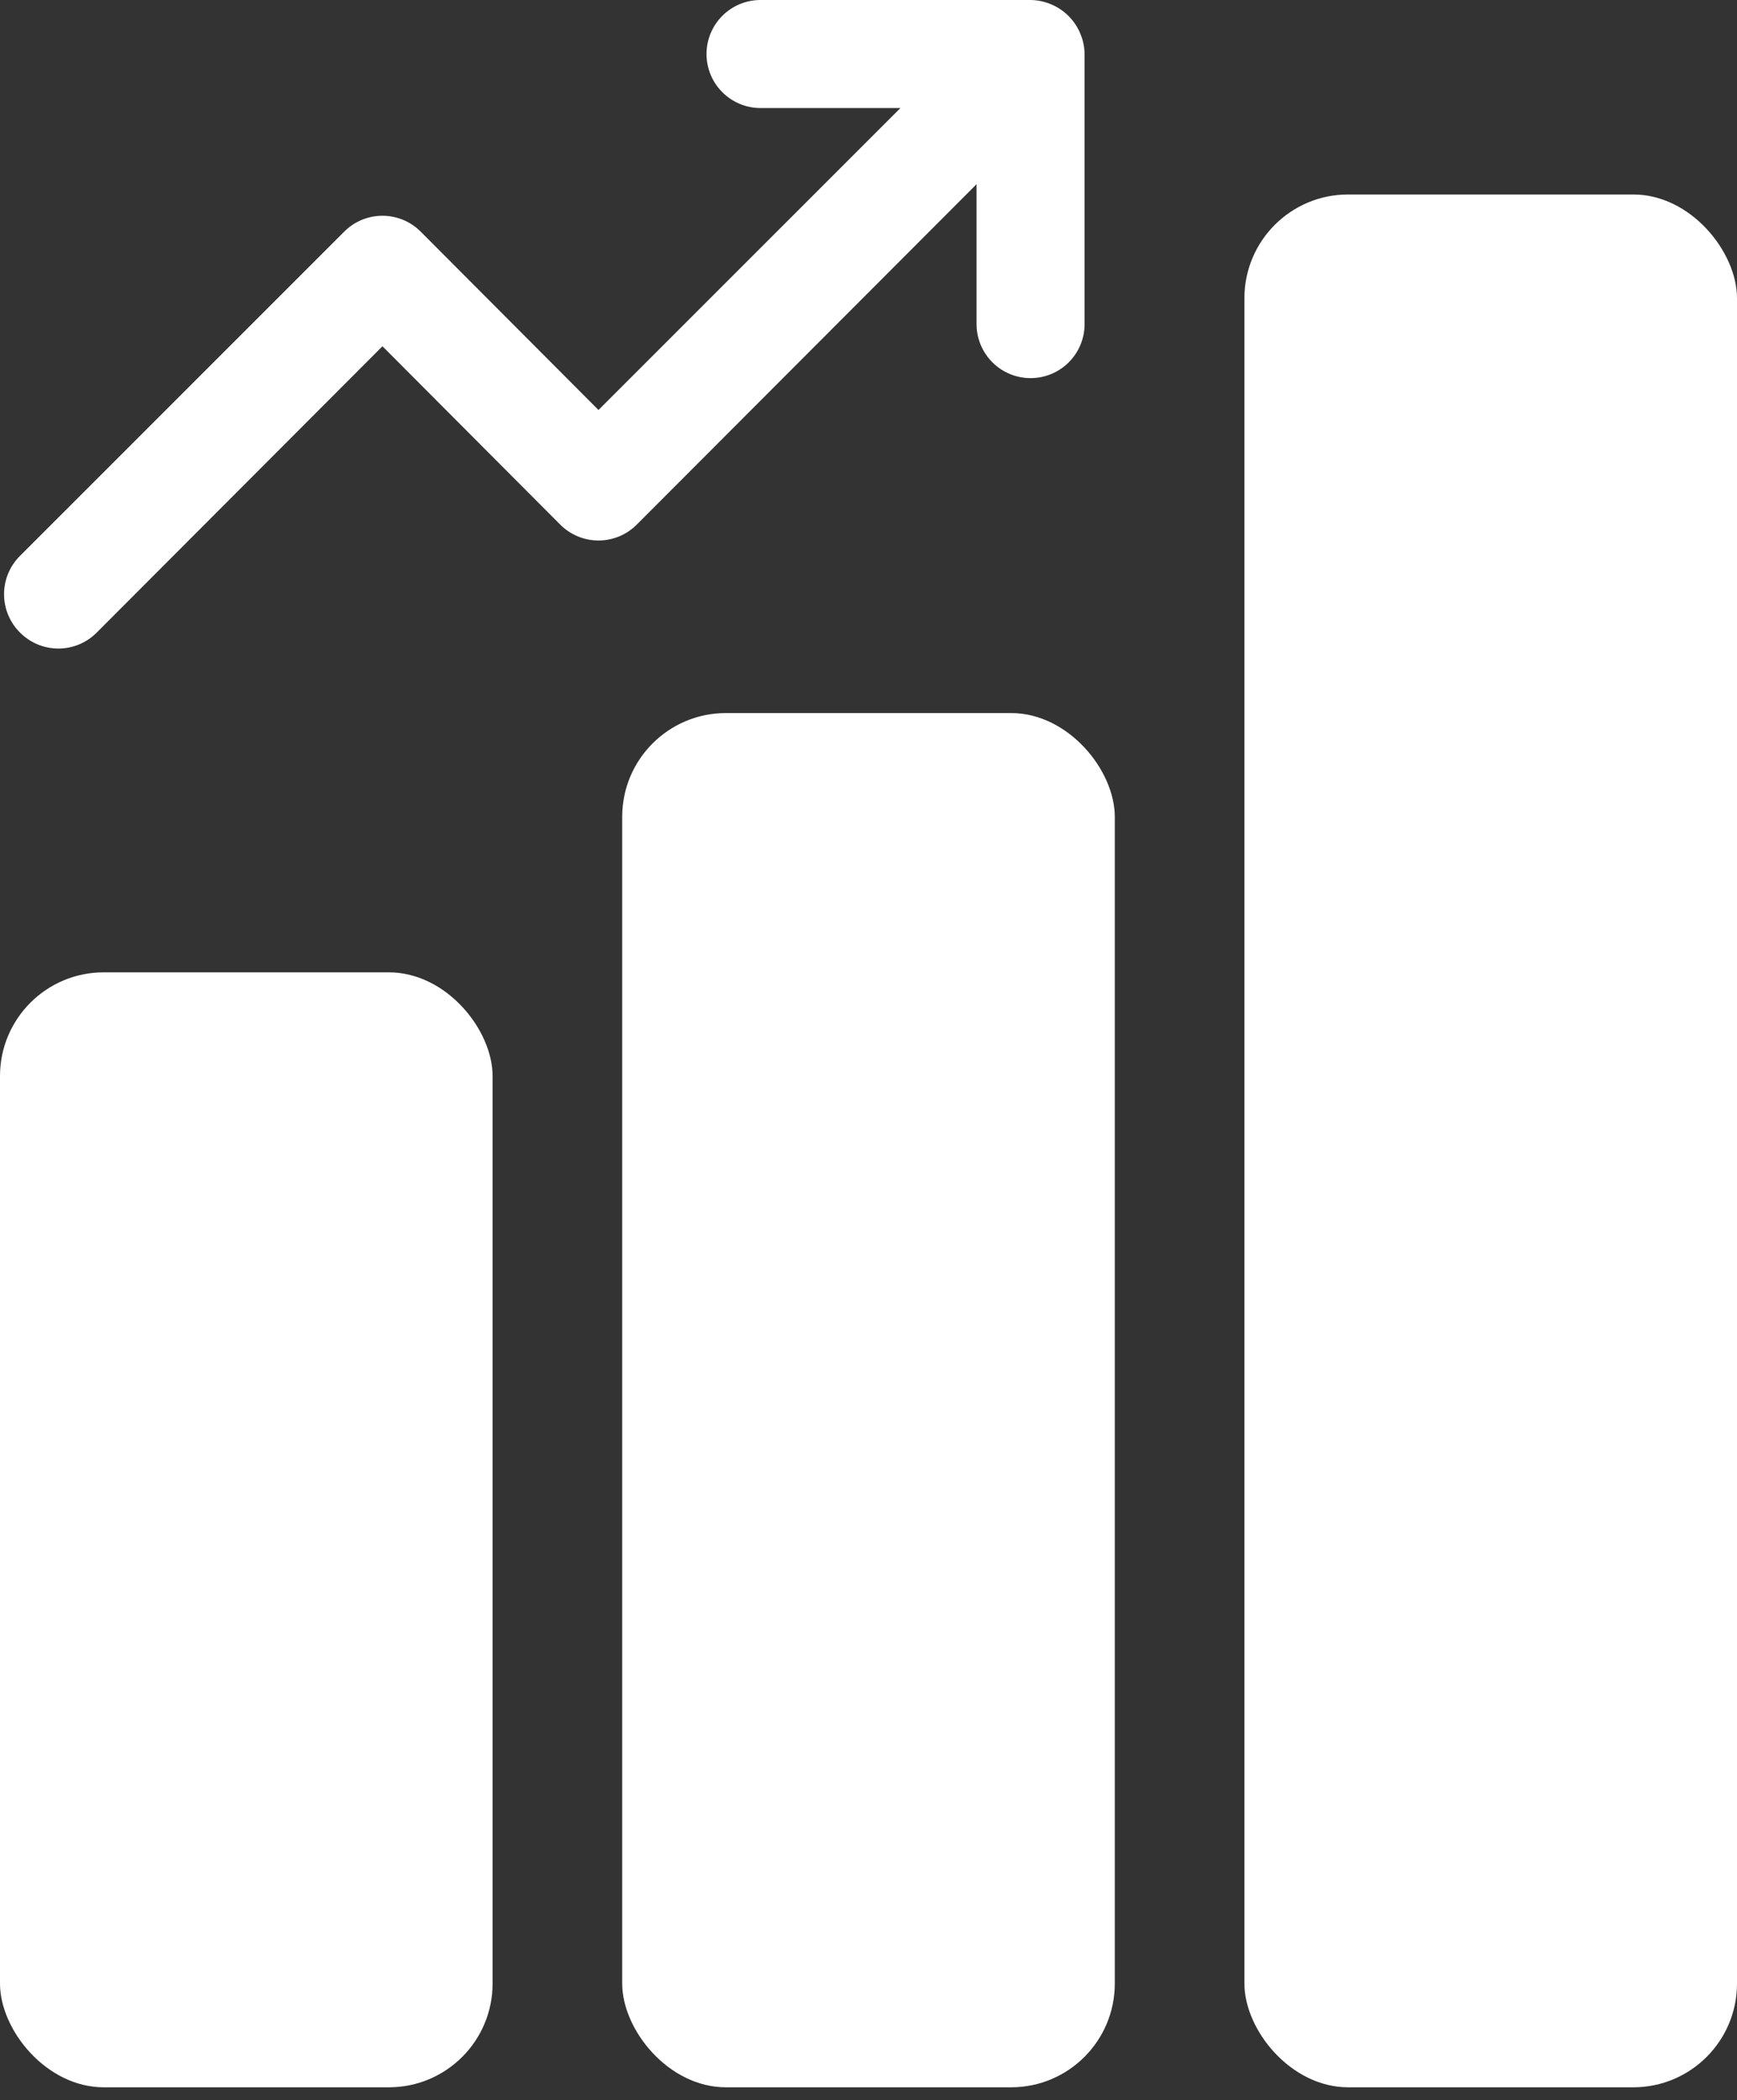
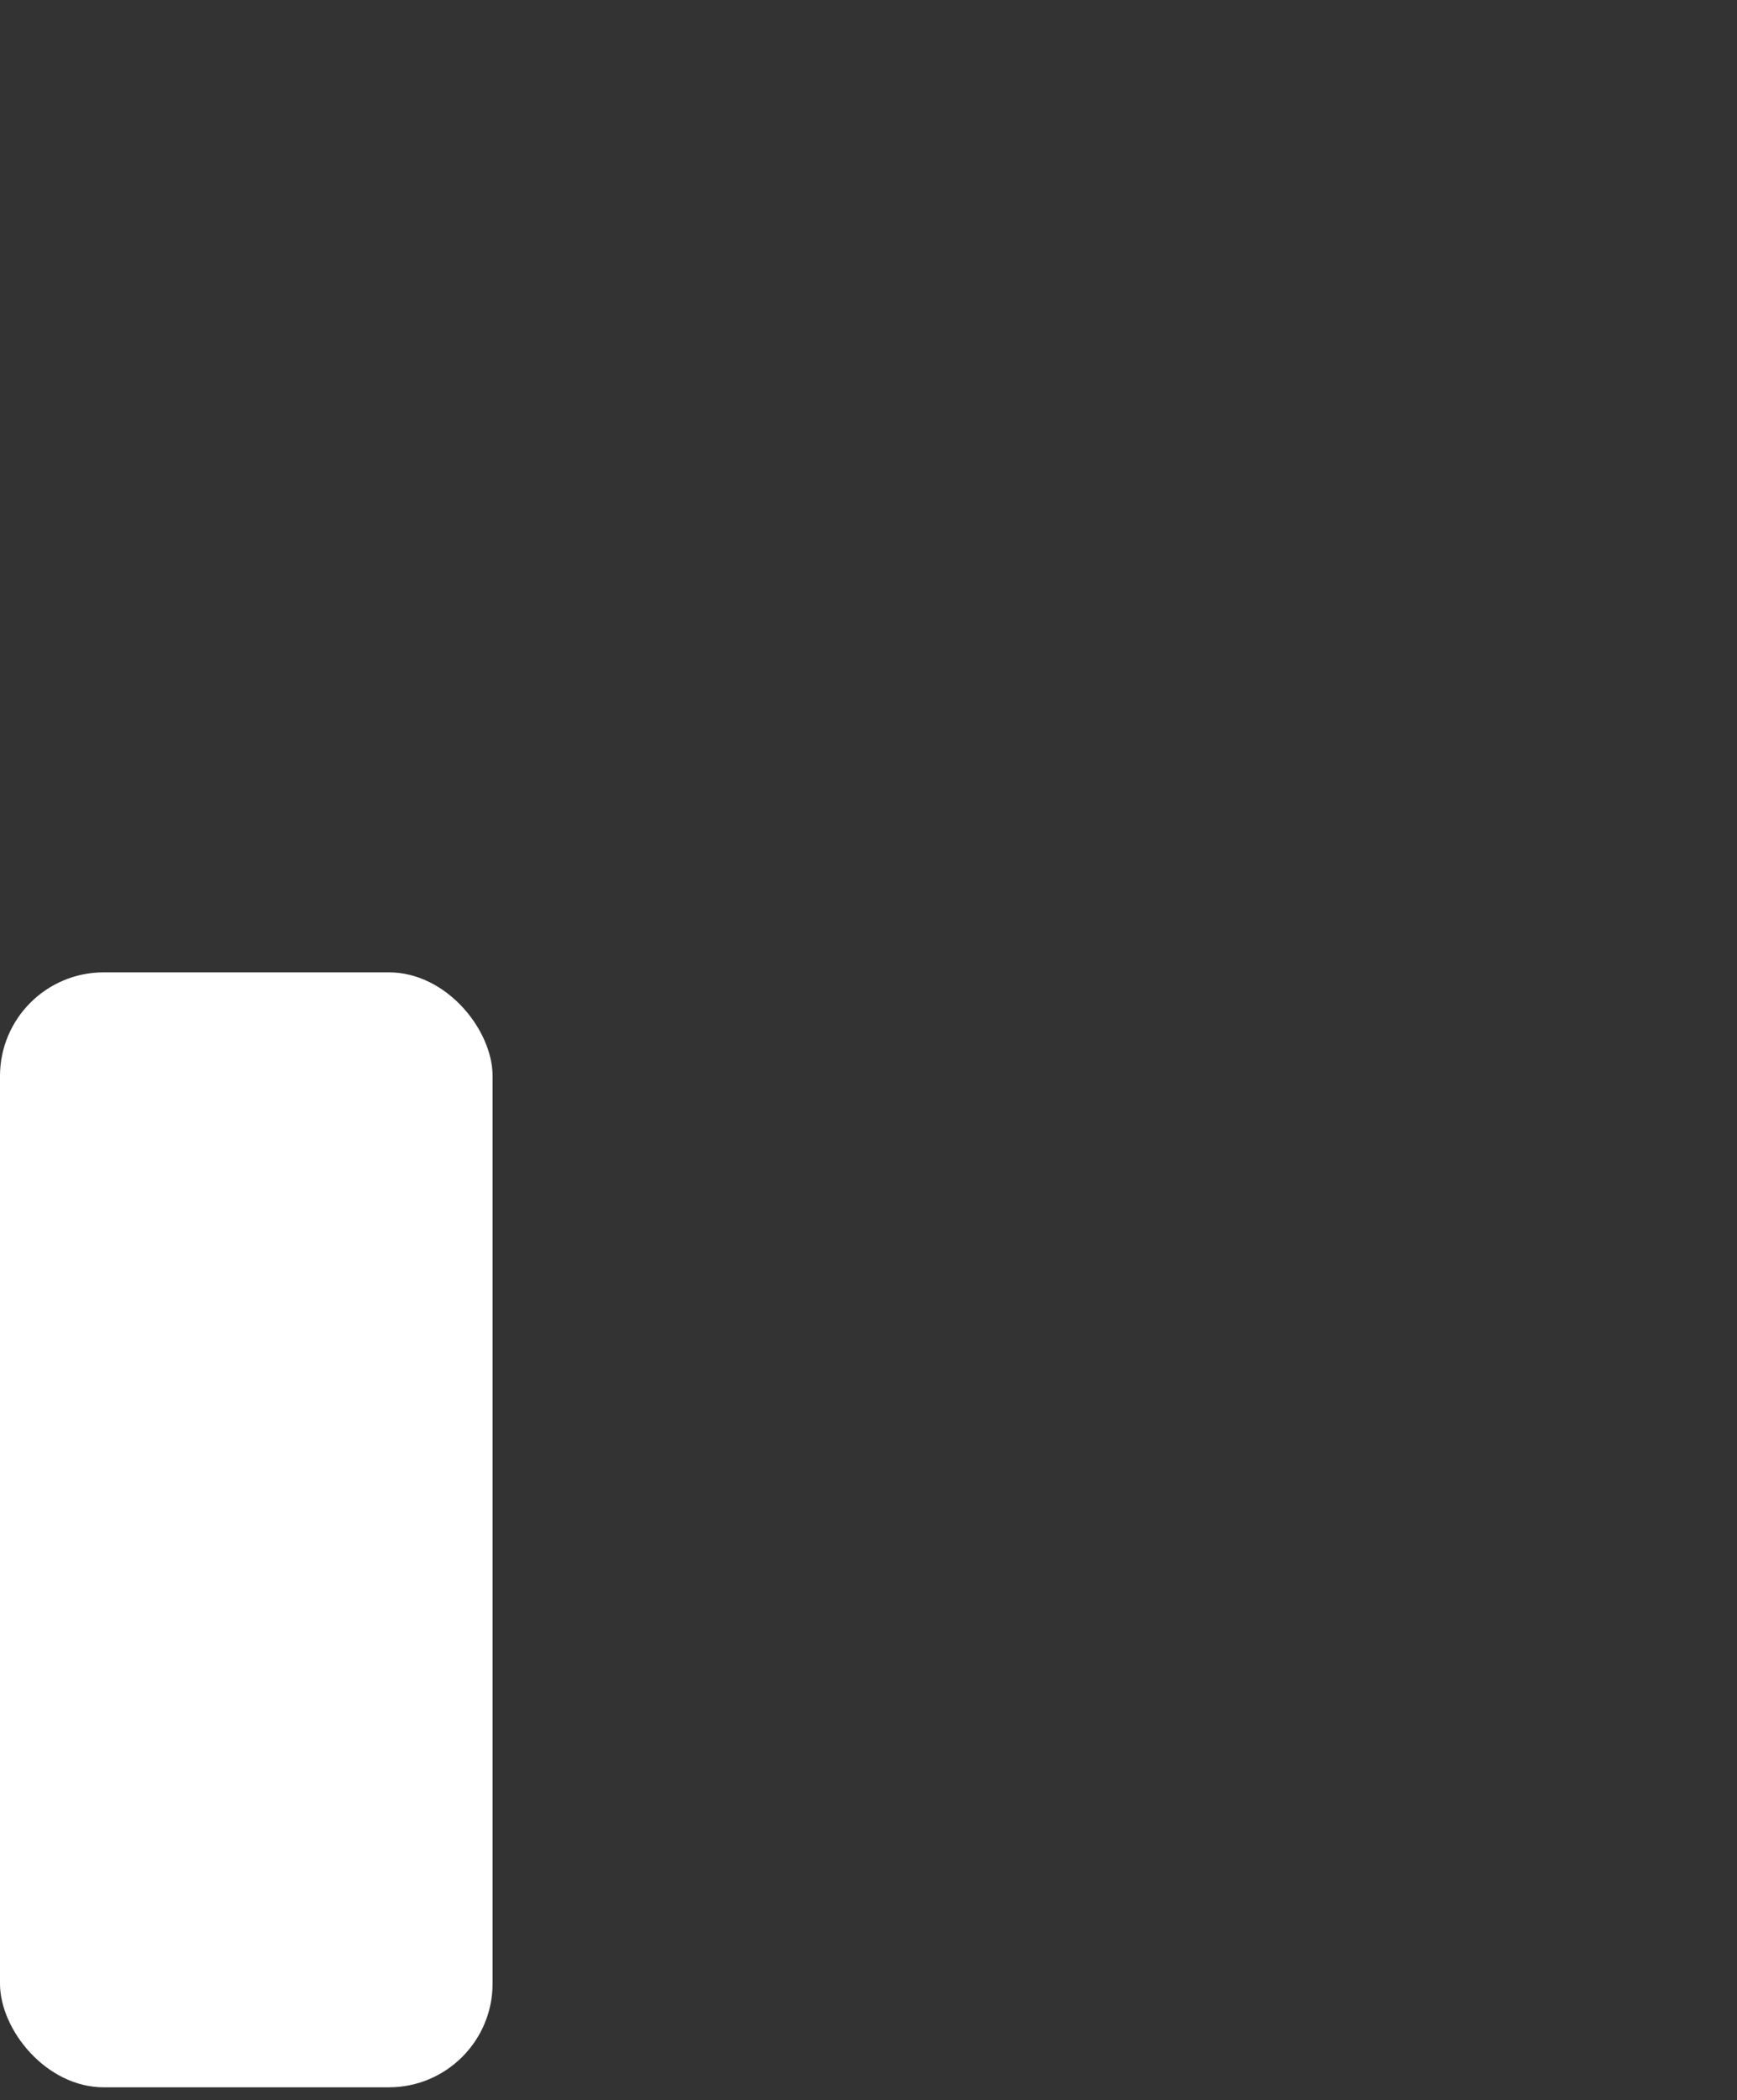
<svg xmlns="http://www.w3.org/2000/svg" width="67" height="81" viewBox="0 0 67 81" fill="none">
  <rect x="0" y="0" width="67" height="81" fill="#333333" stroke="none" />
-   <path d="M41.668 1.292C41.457 0.783 41.052 0.378 40.543 0.167C40.293 0.06 40.024 0.003 39.752 0H29.335C28.782 0 28.253 0.219 27.862 0.61C27.471 1.001 27.252 1.531 27.252 2.083C27.252 2.636 27.471 3.166 27.862 3.556C28.253 3.947 28.782 4.167 29.335 4.167H34.731L23.085 15.812L16.231 8.938C16.037 8.742 15.807 8.587 15.553 8.481C15.299 8.376 15.027 8.321 14.752 8.321C14.477 8.321 14.204 8.376 13.95 8.481C13.697 8.587 13.466 8.742 13.273 8.938L0.772 21.438C0.577 21.631 0.422 21.862 0.316 22.116C0.211 22.369 0.156 22.642 0.156 22.917C0.156 23.192 0.211 23.464 0.316 23.718C0.422 23.972 0.577 24.202 0.772 24.396C0.966 24.591 1.197 24.746 1.45 24.852C1.704 24.958 1.977 25.012 2.252 25.012C2.527 25.012 2.799 24.958 3.053 24.852C3.307 24.746 3.537 24.591 3.731 24.396L14.752 13.354L21.606 20.229C21.799 20.424 22.03 20.579 22.284 20.685C22.538 20.791 22.81 20.845 23.085 20.845C23.36 20.845 23.632 20.791 23.886 20.685C24.14 20.579 24.37 20.424 24.564 20.229L37.668 7.104V12.5C37.668 13.053 37.888 13.582 38.279 13.973C38.669 14.364 39.199 14.583 39.752 14.583C40.304 14.583 40.834 14.364 41.225 13.973C41.615 13.582 41.835 13.053 41.835 12.5V2.083C41.832 1.811 41.775 1.542 41.668 1.292Z" fill="white" />
  <rect y="37.5" width="19" height="43" rx="4" fill="white" />
-   <rect x="24" y="27.5" width="19" height="53" rx="4" fill="white" />
-   <rect x="48" y="7.5" width="19" height="73" rx="4" fill="white" />
</svg>